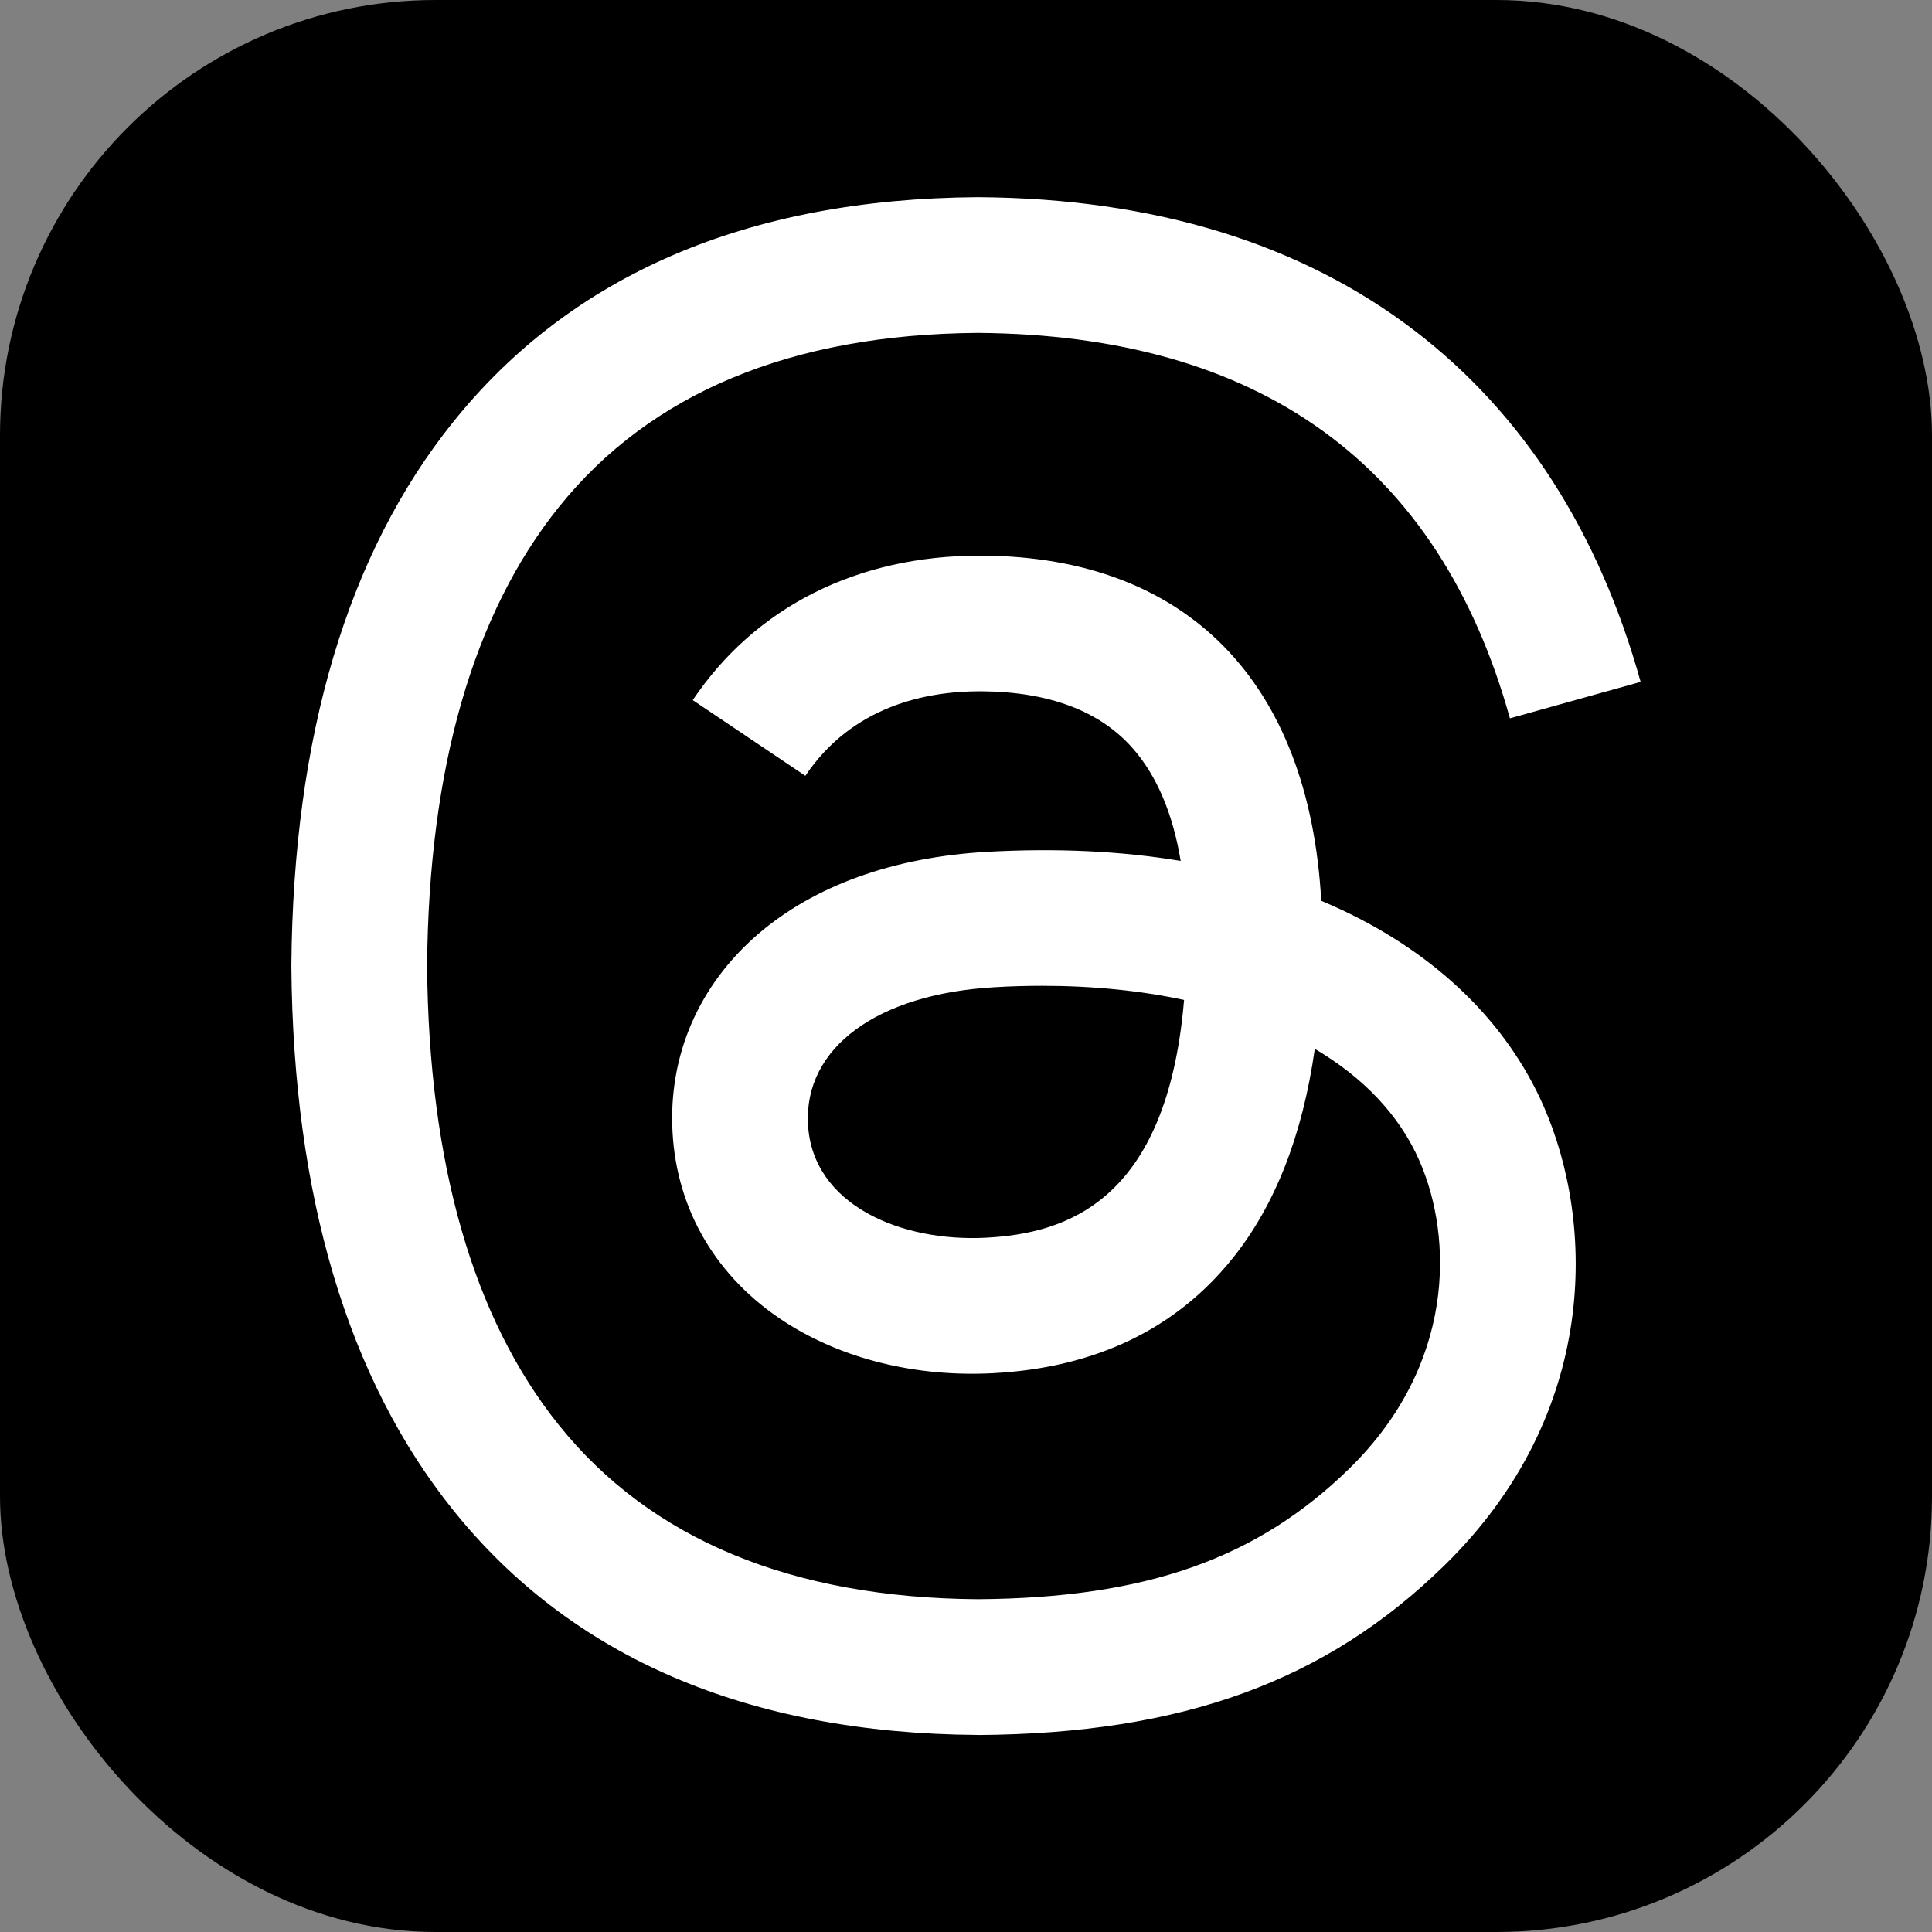
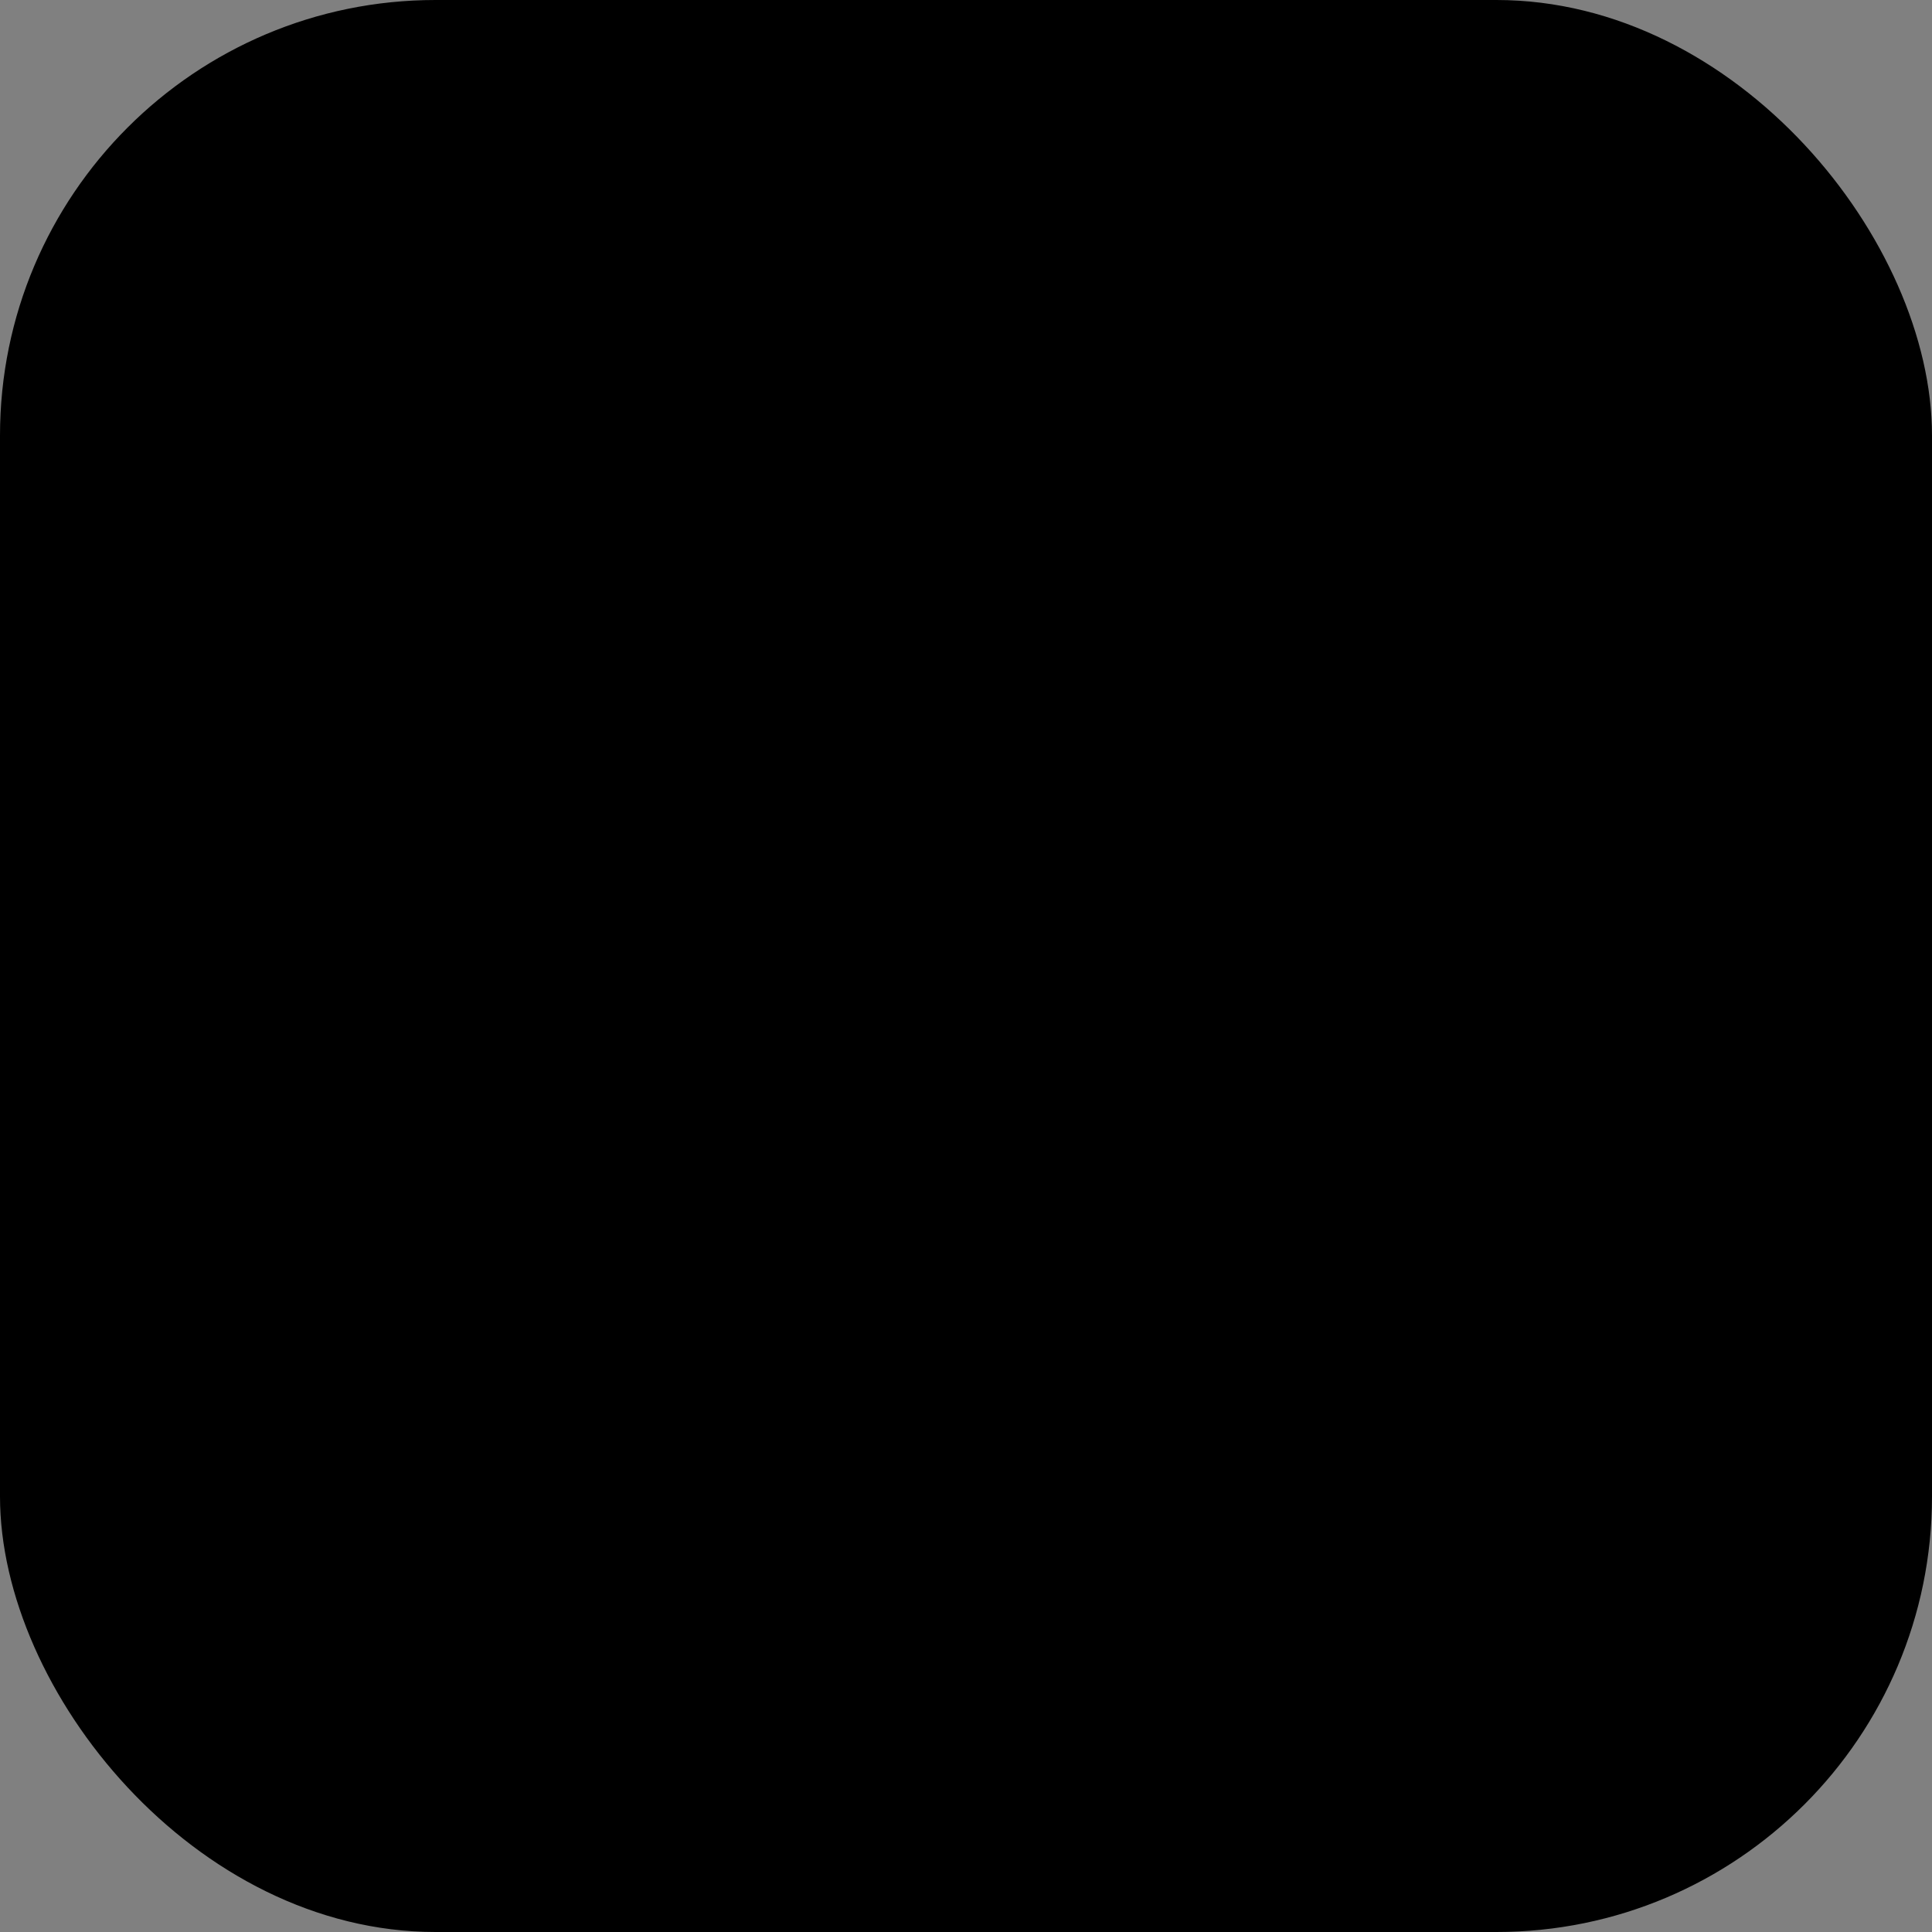
<svg xmlns="http://www.w3.org/2000/svg" id="_レイヤー_2" data-name="レイヤー 2" width="320" height="320" viewBox="0 0 320 320">
  <rect x="0" y="0" width="320" height="320" fill="#808080" stroke="none" />
  <defs>
    <style>
      .cls-1, .cls-2 {
        stroke-width: 0px;
      }

      .cls-2 {
        fill: #fff;
      }
    </style>
  </defs>
  <g id="Business_person" data-name="Business＿person">
    <g>
      <rect class="cls-1" width="320" height="320" rx="72.14" ry="72.14" />
-       <path class="cls-2" d="m161.97,287.36h-.07c-38-.26-67.22-12.79-86.85-37.25-17.47-21.77-26.48-52.06-26.79-90.01v-.18c.3-37.97,9.31-68.25,26.79-90.01,19.62-24.46,48.85-36.99,86.84-37.25h.15c29.13.19,53.51,7.69,72.45,22.25,17.8,13.7,30.34,33.22,37.25,58.03l-21.65,6.04c-11.71-42.02-41.36-63.5-88.12-63.84-30.88.22-54.22,9.93-69.4,28.84-14.22,17.71-21.57,43.3-21.83,76.03.28,32.75,7.62,58.33,21.83,76.03,15.18,18.91,38.53,28.62,69.4,28.84,27.83-.2,46.25-6.69,61.57-21.69,17.48-17.13,17.16-38.13,11.57-50.91-3.29-7.53-9.27-13.81-17.34-18.56-2.03,14.33-6.59,25.96-13.63,34.72-9.39,11.7-22.71,18.09-39.57,19-12.76.69-25.05-2.33-34.59-8.5-11.28-7.3-17.89-18.47-18.59-31.46-.69-12.63,4.32-24.24,14.1-32.7,9.35-8.08,22.49-12.82,38.02-13.69,11.45-.64,22.15-.14,32.05,1.51-1.31-7.88-3.97-14.13-7.93-18.64-5.45-6.21-13.88-9.38-25.04-9.46h-.31c-8.96,0-21.13,2.46-28.89,14l-18.65-12.54c10.38-15.44,27.25-23.93,47.53-23.93h.46c33.91.21,54.1,20.95,56.11,57.17,1.15.49,2.28.99,3.4,1.51,15.82,7.44,27.39,18.7,33.46,32.57,8.46,19.34,9.24,50.85-16.44,75.98-19.61,19.21-43.43,27.88-77.21,28.11h-.07,0Zm10.64-124.08c-2.57,0-5.17.07-7.83.23-19.49,1.1-31.64,10.03-30.95,22.74.72,13.32,15.42,19.51,29.54,18.75,13-.7,29.91-5.75,32.75-39.38-7.17-1.53-15.06-2.34-23.5-2.34Z" />
    </g>
  </g>
</svg>